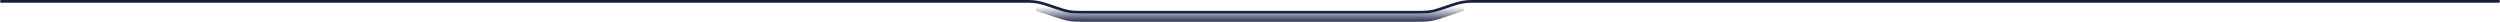
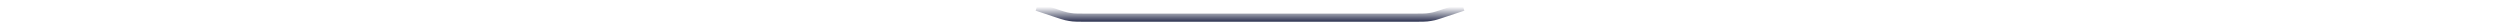
<svg xmlns="http://www.w3.org/2000/svg" width="1842" height="16" viewBox="0 0 1842 16" fill="none">
-   <path d="M1841 1H1088.39C1084.5 1 1082.56 1 1080.64 1.186C1078.93 1.352 1077.23 1.627 1075.56 2.01C1073.67 2.442 1071.83 3.056 1068.15 4.284L1063.85 5.716C1060.17 6.944 1058.33 7.558 1056.44 7.99C1054.77 8.373 1053.07 8.648 1051.36 8.814C1049.44 9 1047.5 9 1043.61 9H798.386C794.501 9 792.559 9 790.636 8.814C788.927 8.648 787.231 8.373 785.558 7.99C783.675 7.558 781.832 6.944 778.147 5.716L773.853 4.284C770.168 3.056 768.325 2.442 766.442 2.01C764.769 1.627 763.073 1.352 761.364 1.186C759.441 1 757.499 1 753.614 1H1" stroke="#191F40" stroke-width="2" stroke-linecap="round" />
-   <path d="M1078 5L1063.85 9.716C1060.17 10.944 1058.33 11.558 1056.44 11.99C1054.77 12.373 1053.07 12.648 1051.36 12.814C1049.44 13 1047.5 13 1043.61 13H798.386C794.501 13 792.559 13 790.636 12.814C788.927 12.648 787.231 12.373 785.558 11.99C783.675 11.558 781.832 10.944 778.147 9.716L764 5" stroke="url(#paint0_linear_2191_6930)" stroke-width="6" />
+   <path d="M1078 5C1060.17 10.944 1058.33 11.558 1056.44 11.99C1054.77 12.373 1053.07 12.648 1051.36 12.814C1049.44 13 1047.5 13 1043.61 13H798.386C794.501 13 792.559 13 790.636 12.814C788.927 12.648 787.231 12.373 785.558 11.99C783.675 11.558 781.832 10.944 778.147 9.716L764 5" stroke="url(#paint0_linear_2191_6930)" stroke-width="6" />
  <defs>
    <linearGradient id="paint0_linear_2191_6930" x1="921" y1="17" x2="921" y2="5" gradientUnits="userSpaceOnUse">
      <stop stop-color="#191F40" />
      <stop offset="1" stop-color="#191F40" stop-opacity="0" />
    </linearGradient>
  </defs>
</svg>